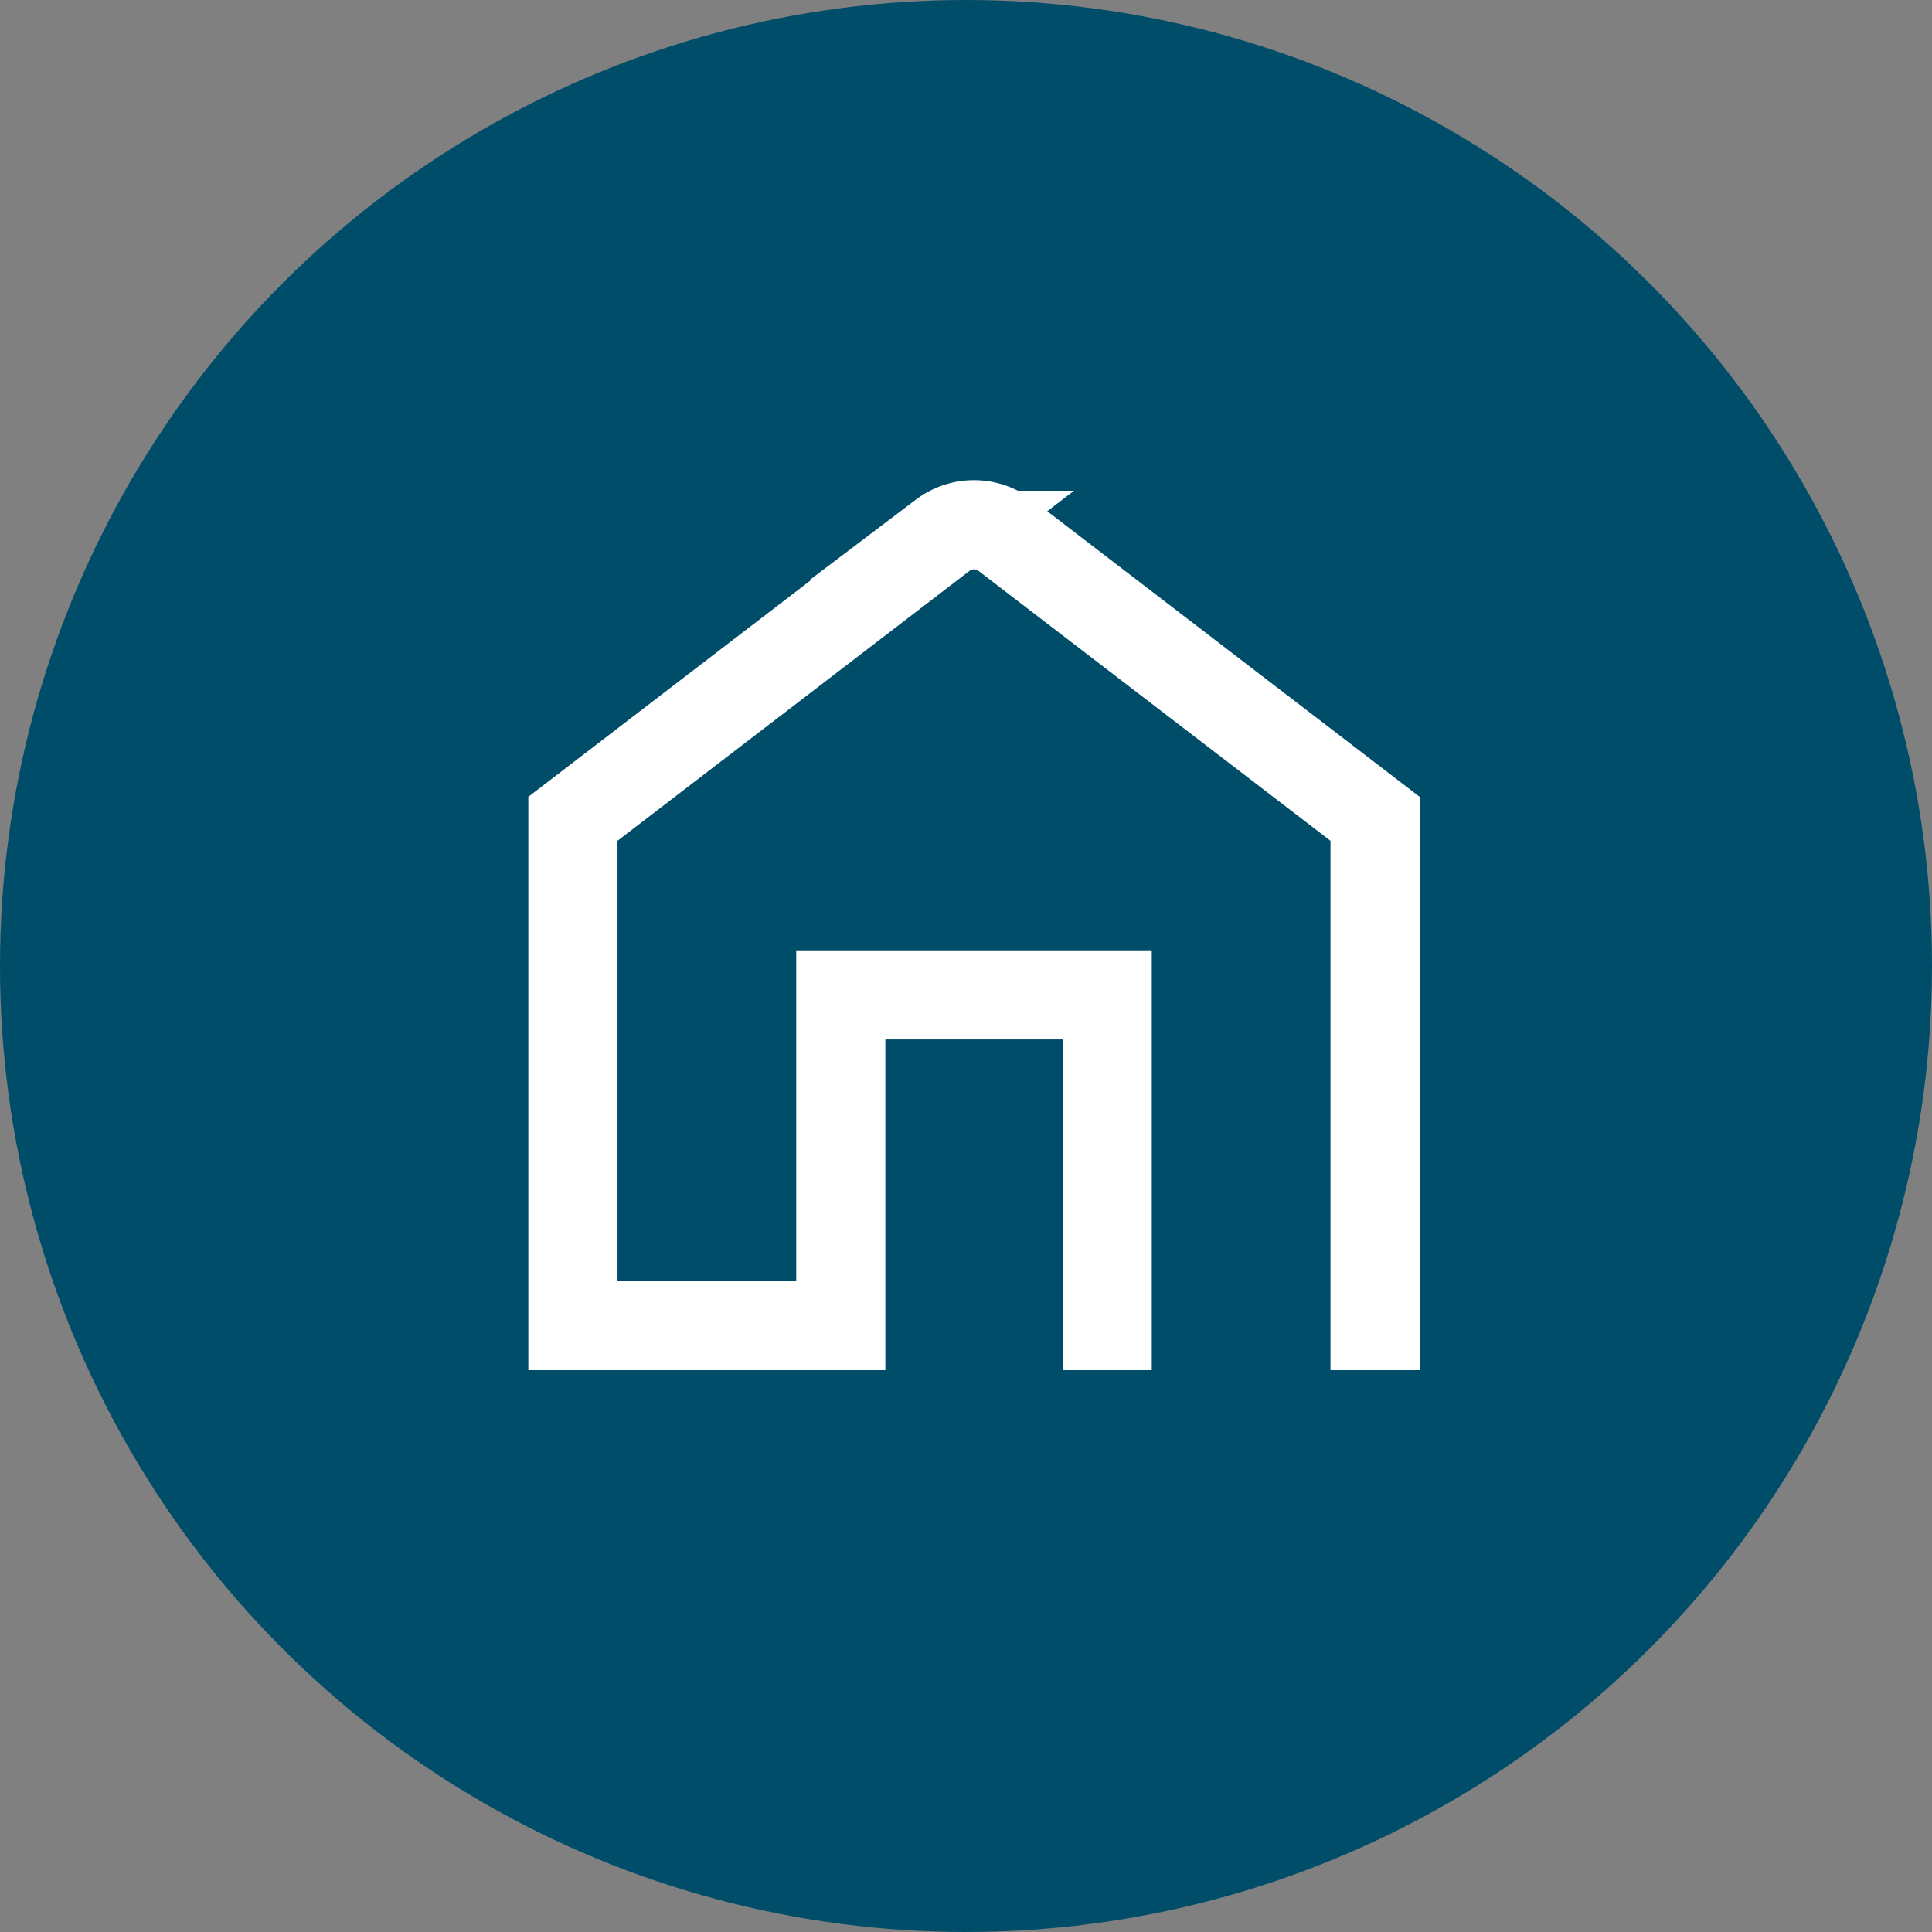
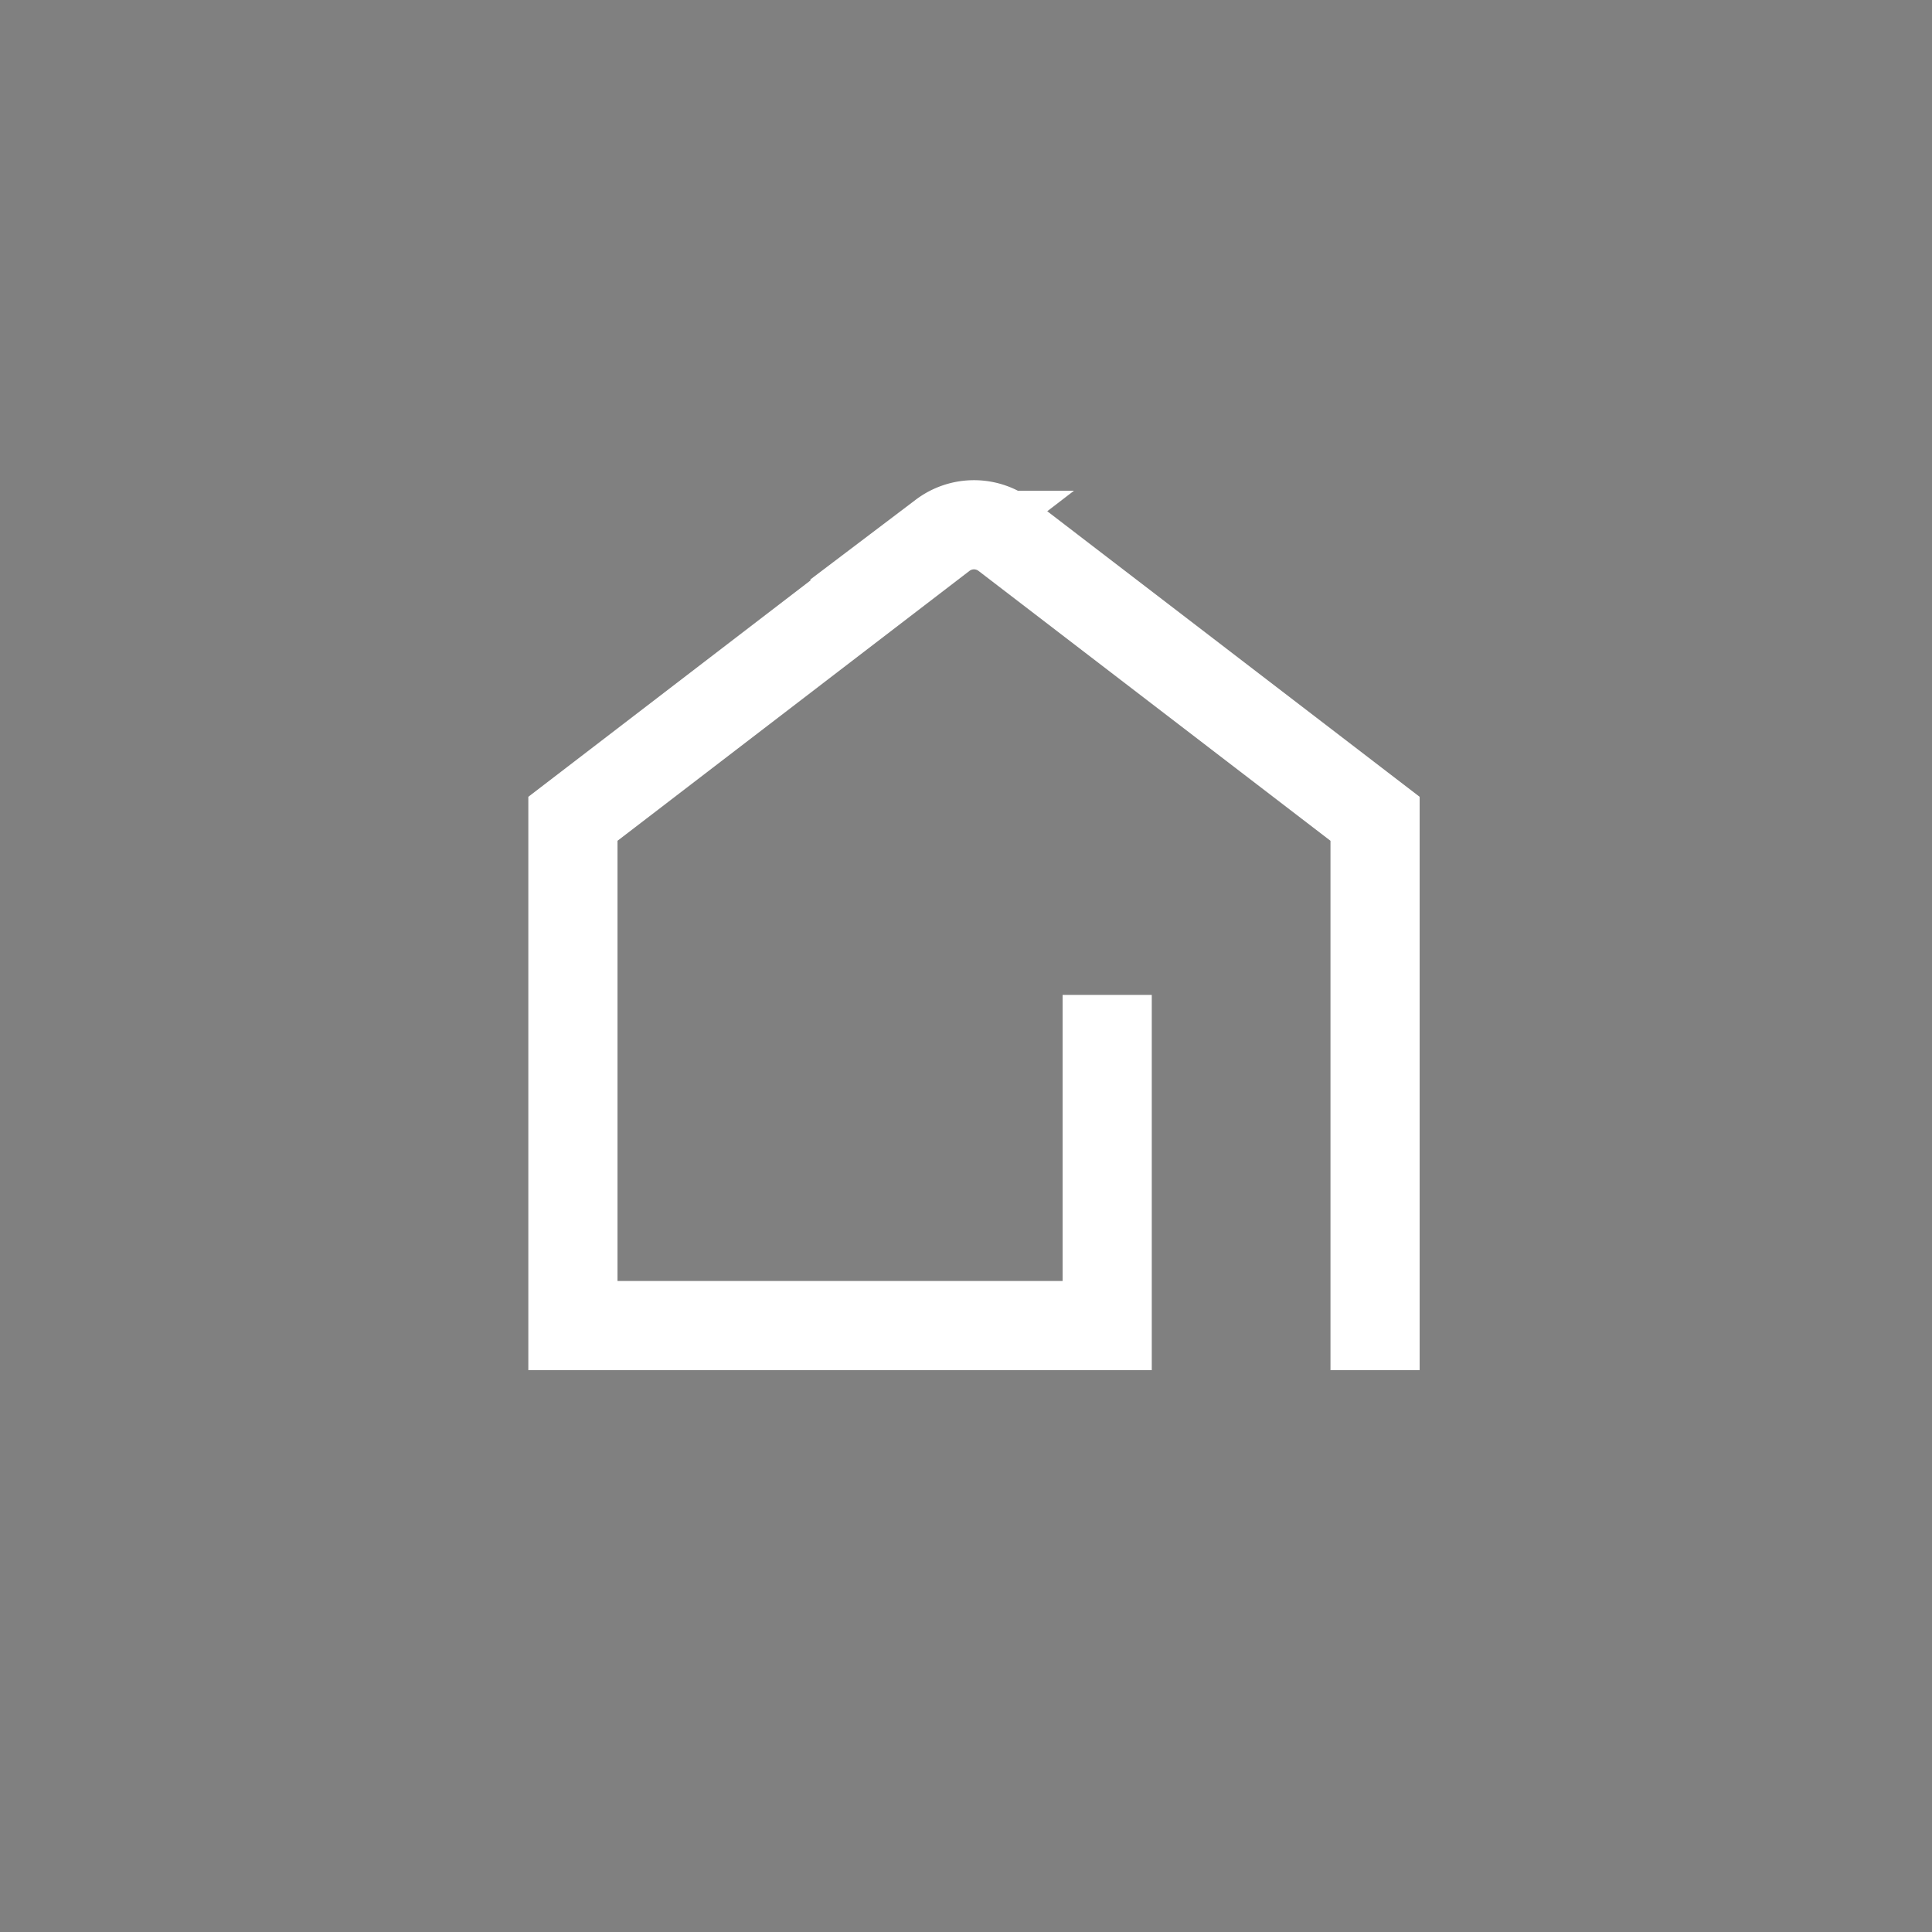
<svg xmlns="http://www.w3.org/2000/svg" width="52" height="52" viewBox="0 0 52 52">
  <rect x="0" y="0" width="52" height="52" fill="#808080" stroke="none" />
  <g id="Group_193" data-name="Group 193" transform="translate(-169)">
-     <circle id="Ellipse_20" data-name="Ellipse 20" cx="26" cy="26" r="26" transform="translate(169)" fill="#004d6a" />
-     <path id="home" d="M15.58,24V13.9H8.41v8.9H1.2V9.16l9.95-7.63a1.4,1.4,0,0,1,1.69,0l9.95,7.63V24" transform="translate(183.22 12.878)" fill="none" stroke="#fff" stroke-miterlimit="10" stroke-width="2.4" />
+     <path id="home" d="M15.58,24V13.9v8.9H1.2V9.16l9.95-7.63a1.4,1.4,0,0,1,1.69,0l9.95,7.63V24" transform="translate(183.22 12.878)" fill="none" stroke="#fff" stroke-miterlimit="10" stroke-width="2.4" />
  </g>
</svg>